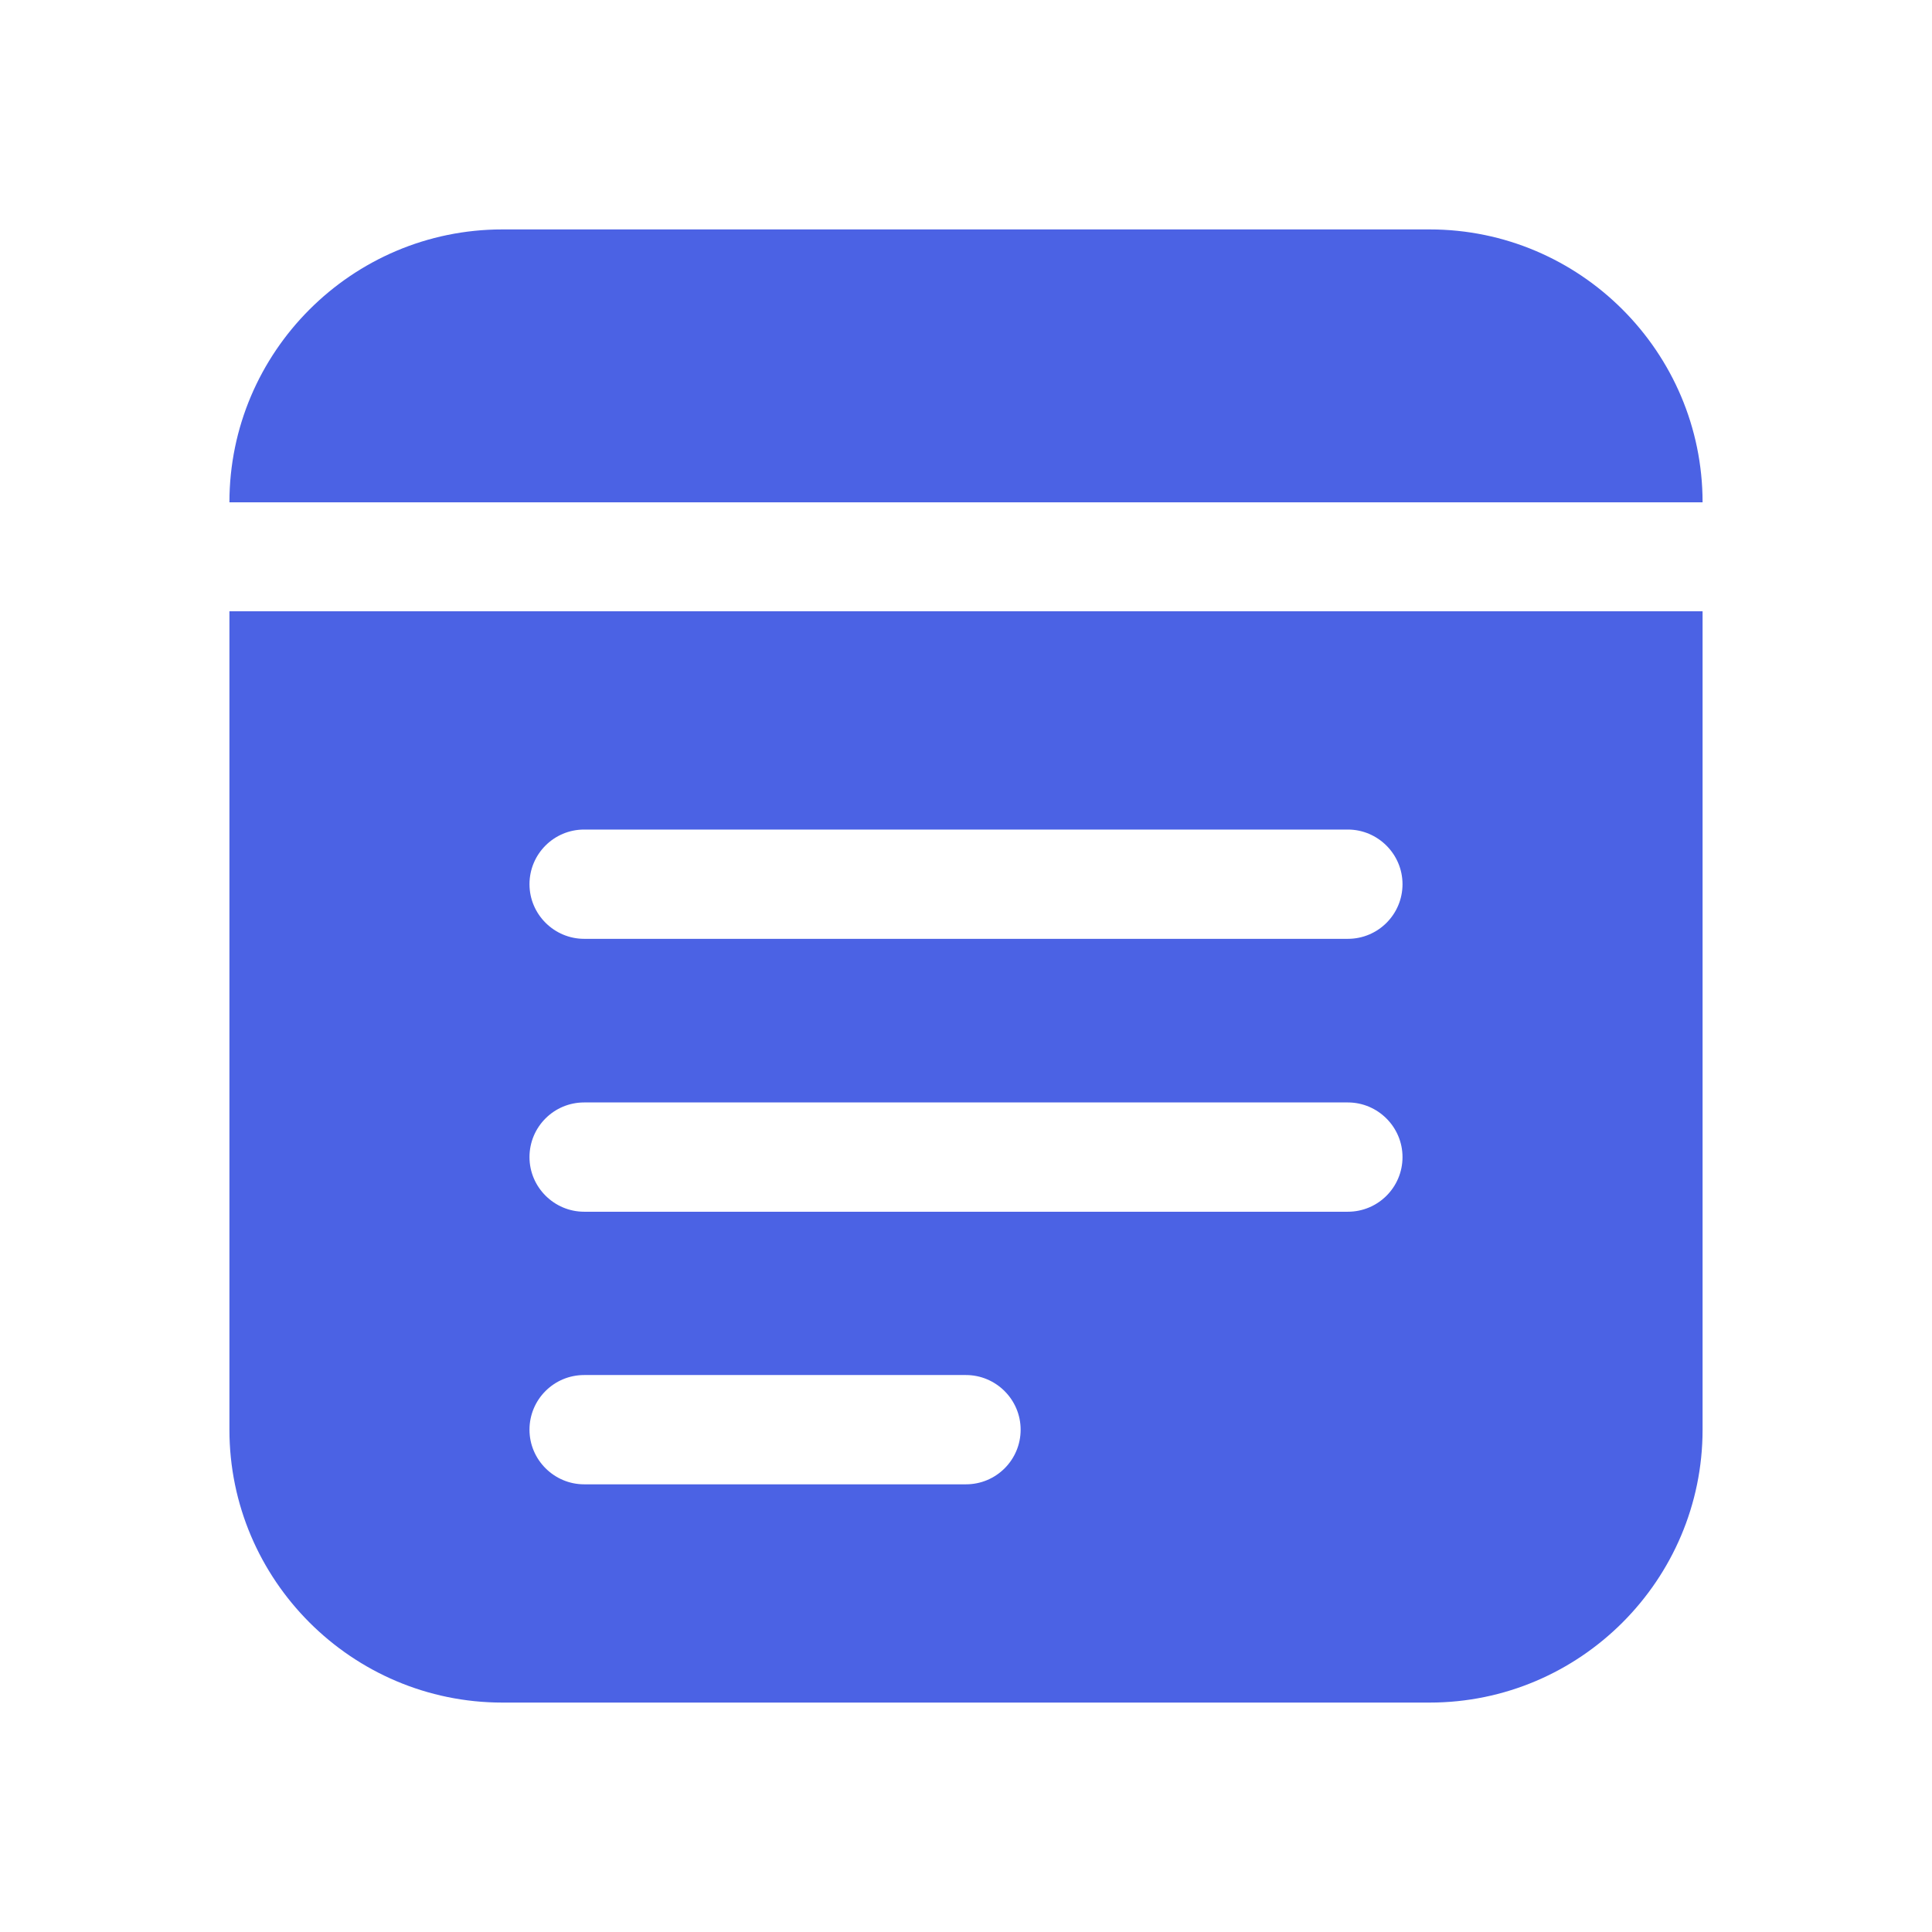
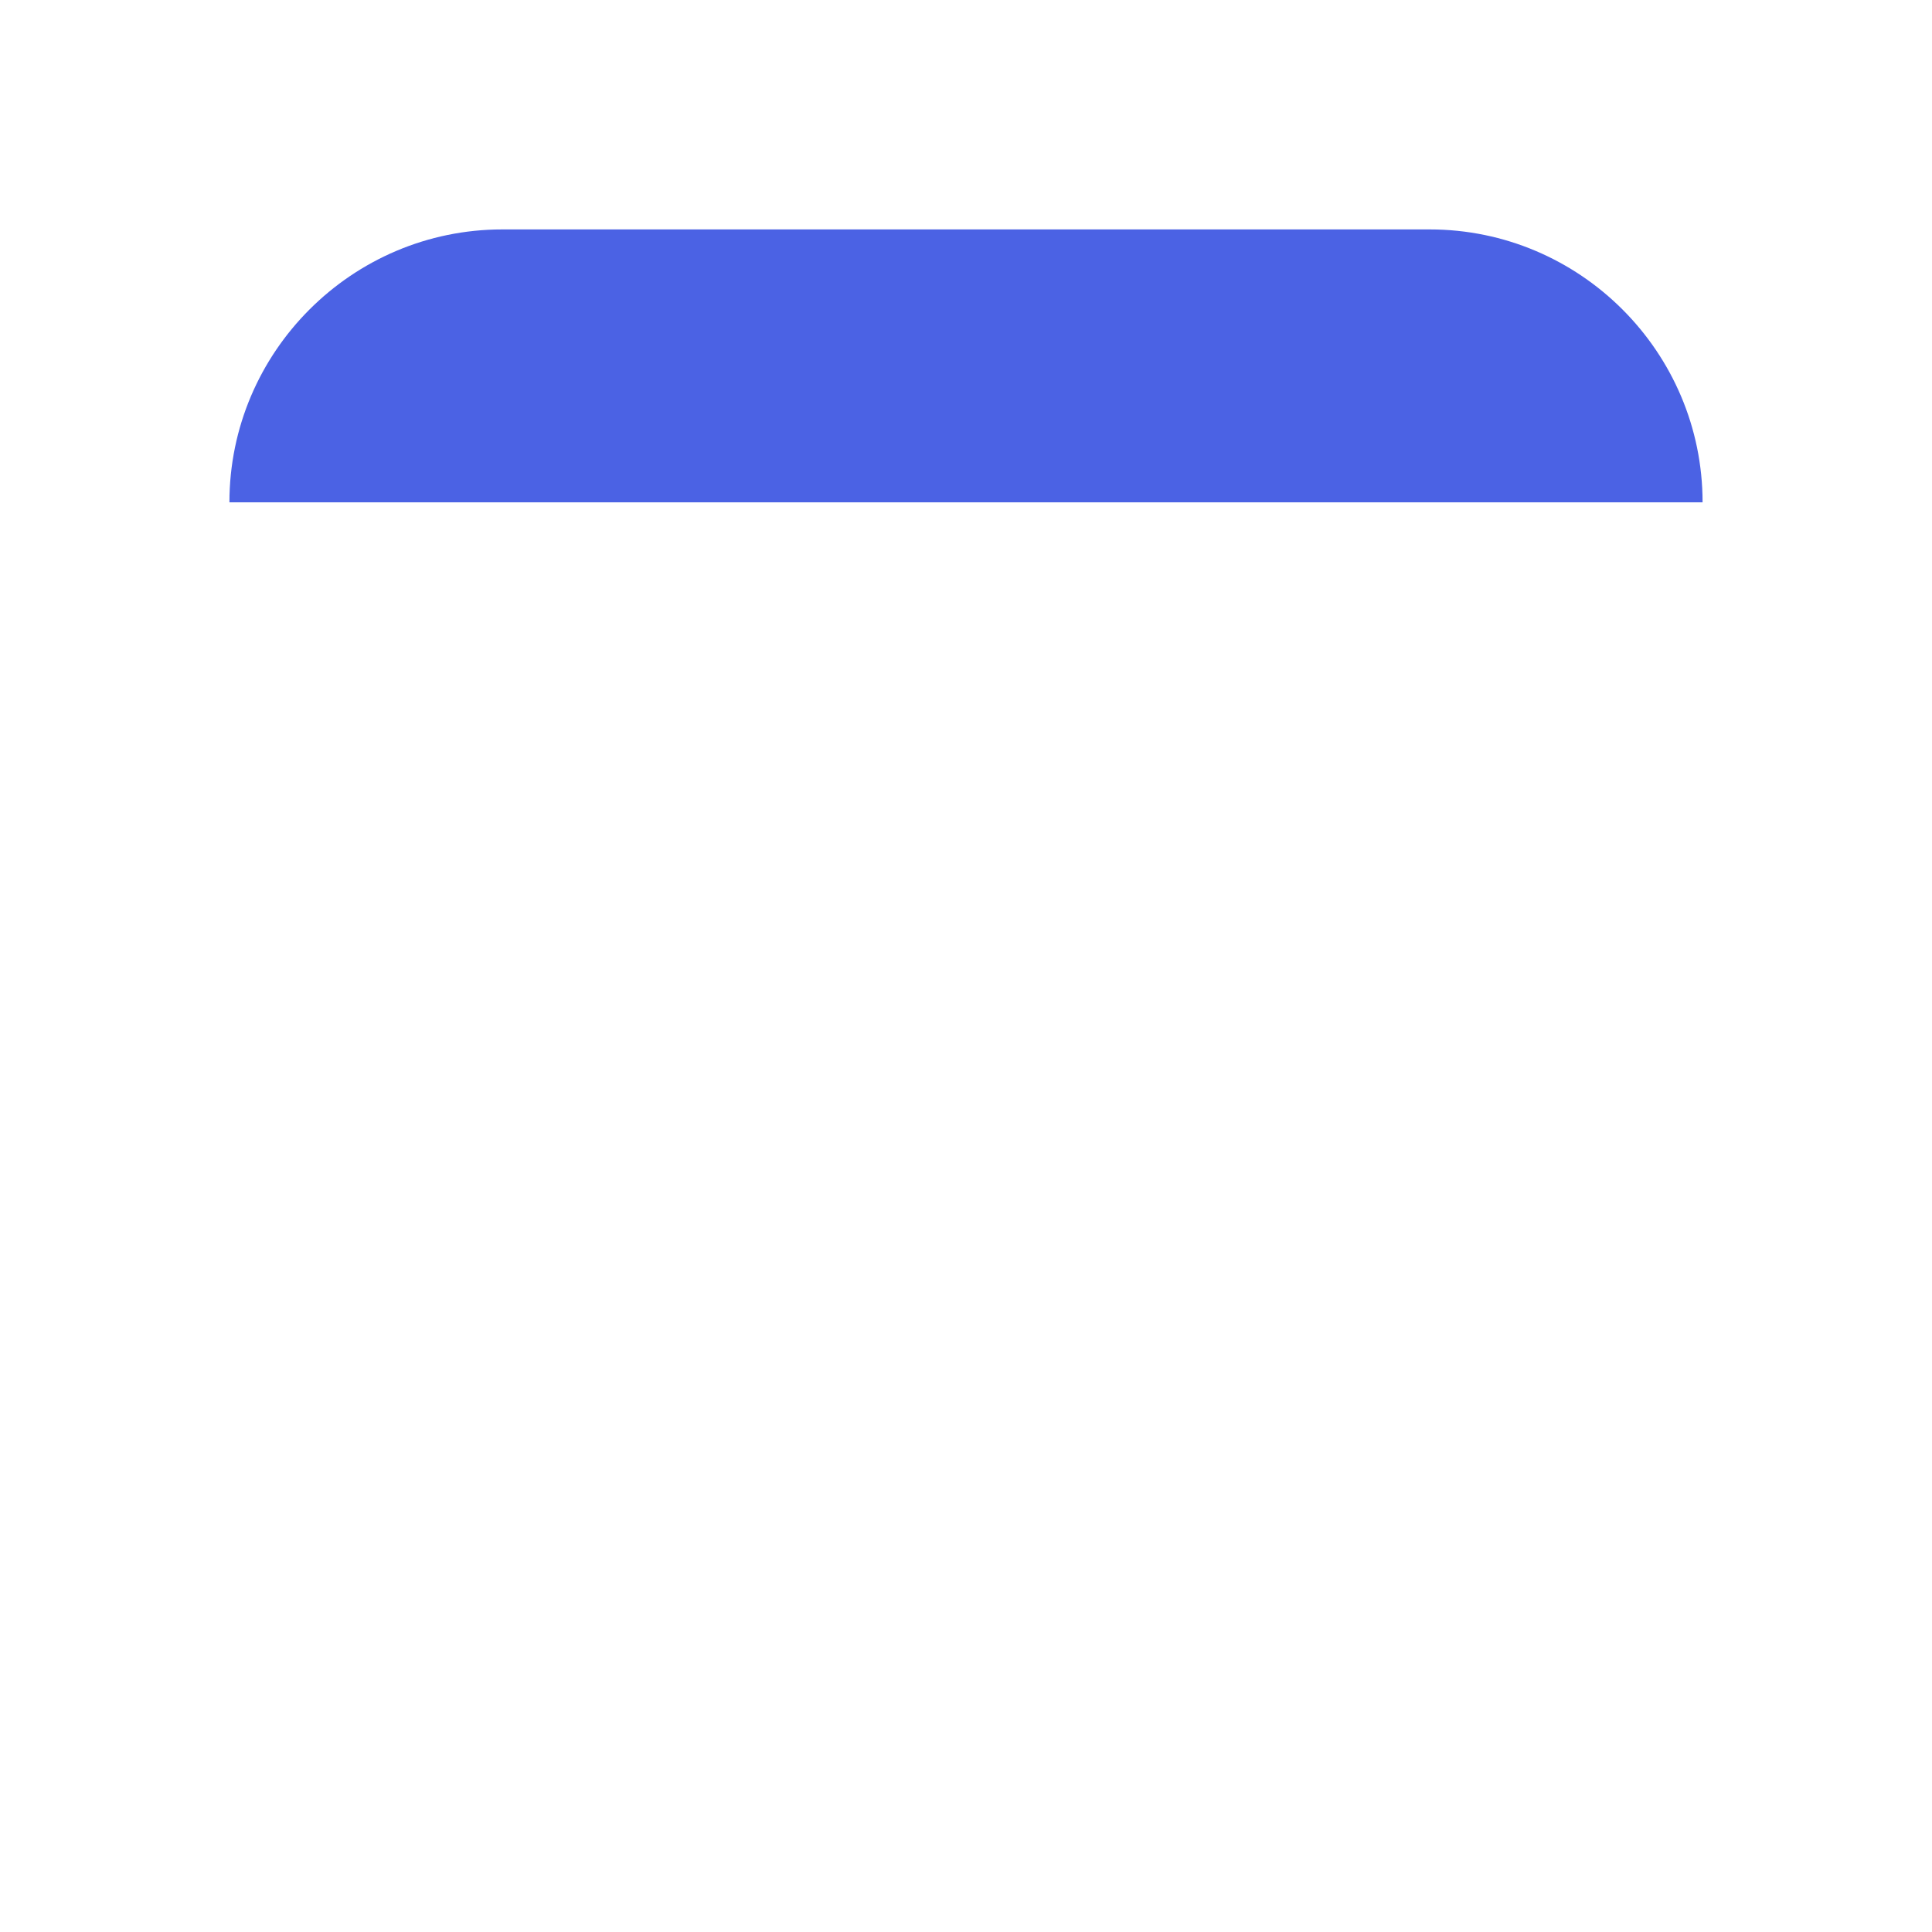
<svg xmlns="http://www.w3.org/2000/svg" id="Layer_2" data-name="Layer 2" viewBox="0 0 64 64">
  <defs>
    <style>
      .cls-1 {
        fill: none;
      }

      .cls-2 {
        fill: #4b62e4;
      }
    </style>
  </defs>
  <g id="Layer_1-2" data-name="Layer 1">
    <g>
-       <rect class="cls-1" width="64" height="64" />
      <g>
        <path class="cls-2" d="M47.36,7.6h-30.72c-4.98,0-9.04,4.06-9.04,9.04h48.8c0-4.98-4.06-9.04-9.04-9.04Z" />
-         <path class="cls-2" d="M7.6,47.36c0,4.98,4.06,9.04,9.04,9.04h30.72c4.98,0,9.04-4.06,9.04-9.04v-27.11H7.6v27.11ZM19.35,27.48h25.3c.99,0,1.81.81,1.81,1.81s-.81,1.81-1.81,1.81h-25.3c-.99,0-1.81-.81-1.81-1.81s.81-1.81,1.81-1.81ZM19.35,36.52h25.3c.99,0,1.81.81,1.81,1.81s-.81,1.81-1.81,1.81h-25.3c-.99,0-1.81-.81-1.81-1.81s.81-1.81,1.81-1.81ZM19.35,45.55h12.65c.99,0,1.81.81,1.81,1.81s-.81,1.81-1.81,1.81h-12.65c-.99,0-1.81-.81-1.81-1.81s.81-1.81,1.81-1.81Z" />
      </g>
    </g>
  </g>
</svg>